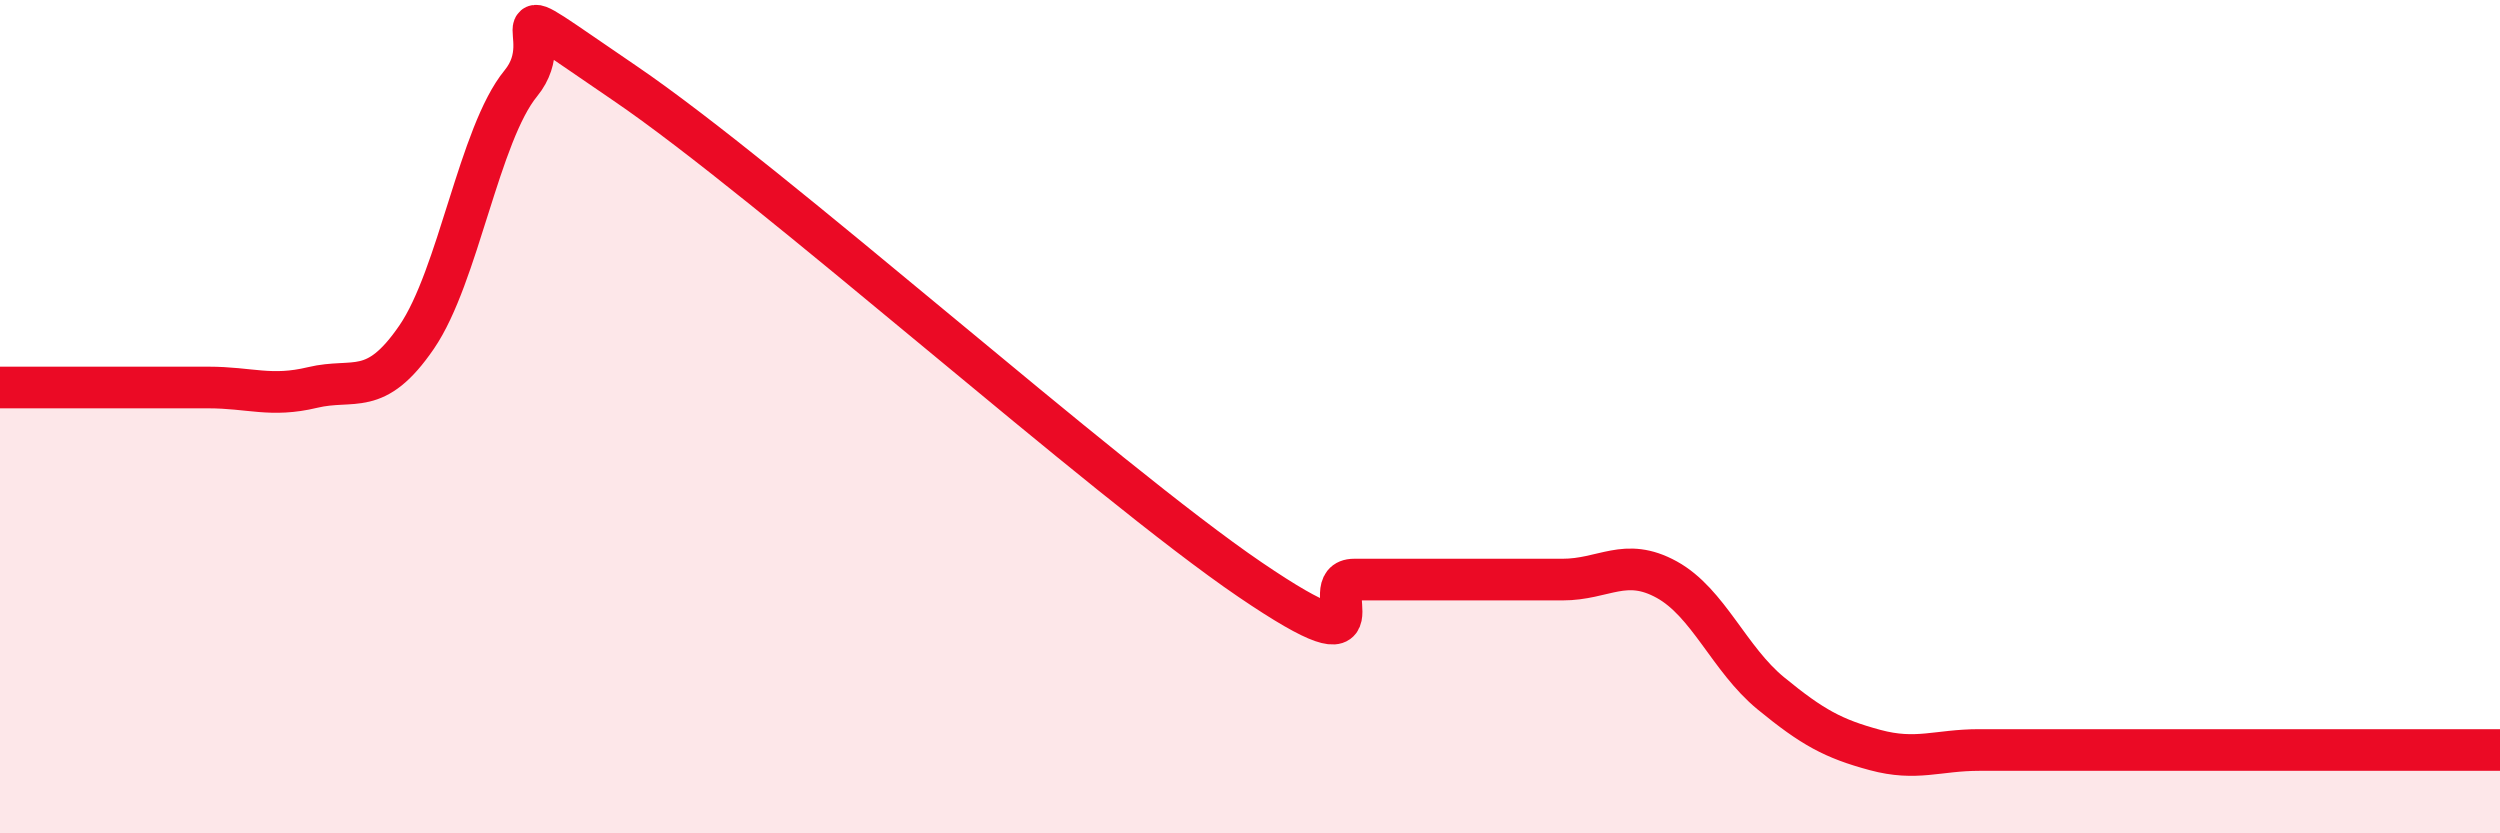
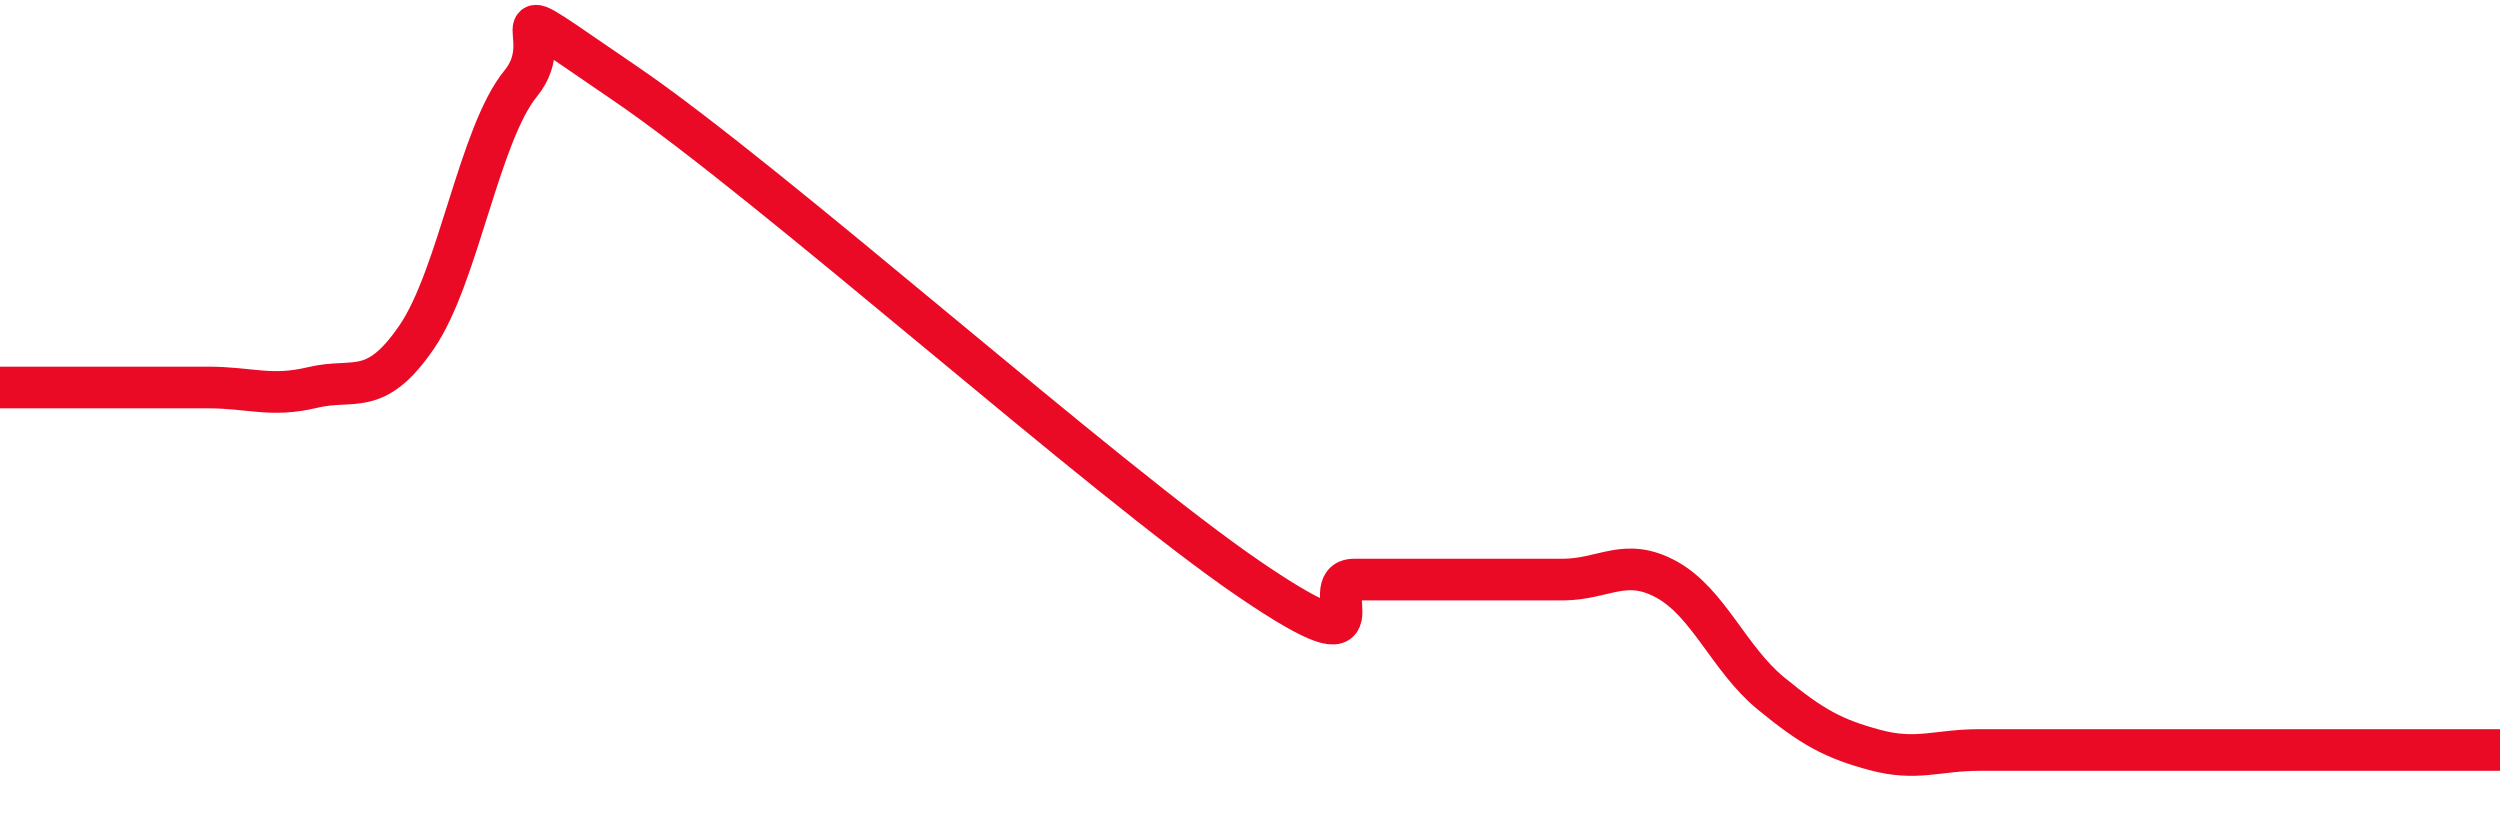
<svg xmlns="http://www.w3.org/2000/svg" width="60" height="20" viewBox="0 0 60 20">
-   <path d="M 0,9.3 C 0.5,9.3 1.5,9.3 2.5,9.3 C 3.5,9.3 4,9.3 5,9.3 C 6,9.3 6.5,9.54 7.5,9.3 C 8.5,9.06 9,9.55 10,8.09 C 11,6.63 11.5,3.22 12.5,2 C 13.5,0.78 11.5,-0.38 15,2 C 18.5,4.38 26.5,11.53 30,13.91 C 33.5,16.29 31.5,13.91 32.5,13.91 C 33.5,13.91 34,13.91 35,13.91 C 36,13.91 36.5,13.91 37.5,13.91 C 38.5,13.91 39,13.36 40,13.91 C 41,14.46 41.5,15.82 42.5,16.64 C 43.5,17.46 44,17.73 45,18 C 46,18.27 46.5,18 47.5,18 C 48.5,18 49,18 50,18 C 51,18 51.5,18 52.5,18 C 53.5,18 53.5,18 55,18 C 56.5,18 59,18 60,18L60 20L0 20Z" fill="#EB0A25" opacity="0.1" stroke-linecap="round" stroke-linejoin="round" />
  <path d="M 0,9.3 C 0.5,9.3 1.5,9.3 2.5,9.3 C 3.5,9.3 4,9.3 5,9.3 C 6,9.3 6.5,9.54 7.5,9.3 C 8.5,9.06 9,9.55 10,8.09 C 11,6.63 11.5,3.22 12.5,2 C 13.5,0.78 11.5,-0.38 15,2 C 18.5,4.38 26.5,11.53 30,13.91 C 33.5,16.29 31.5,13.91 32.5,13.91 C 33.5,13.91 34,13.91 35,13.91 C 36,13.91 36.5,13.91 37.5,13.91 C 38.5,13.91 39,13.36 40,13.91 C 41,14.46 41.5,15.82 42.5,16.64 C 43.5,17.46 44,17.73 45,18 C 46,18.27 46.5,18 47.5,18 C 48.5,18 49,18 50,18 C 51,18 51.5,18 52.5,18 C 53.5,18 53.5,18 55,18 C 56.5,18 59,18 60,18" stroke="#EB0A25" stroke-width="1" fill="none" stroke-linecap="round" stroke-linejoin="round" />
</svg>